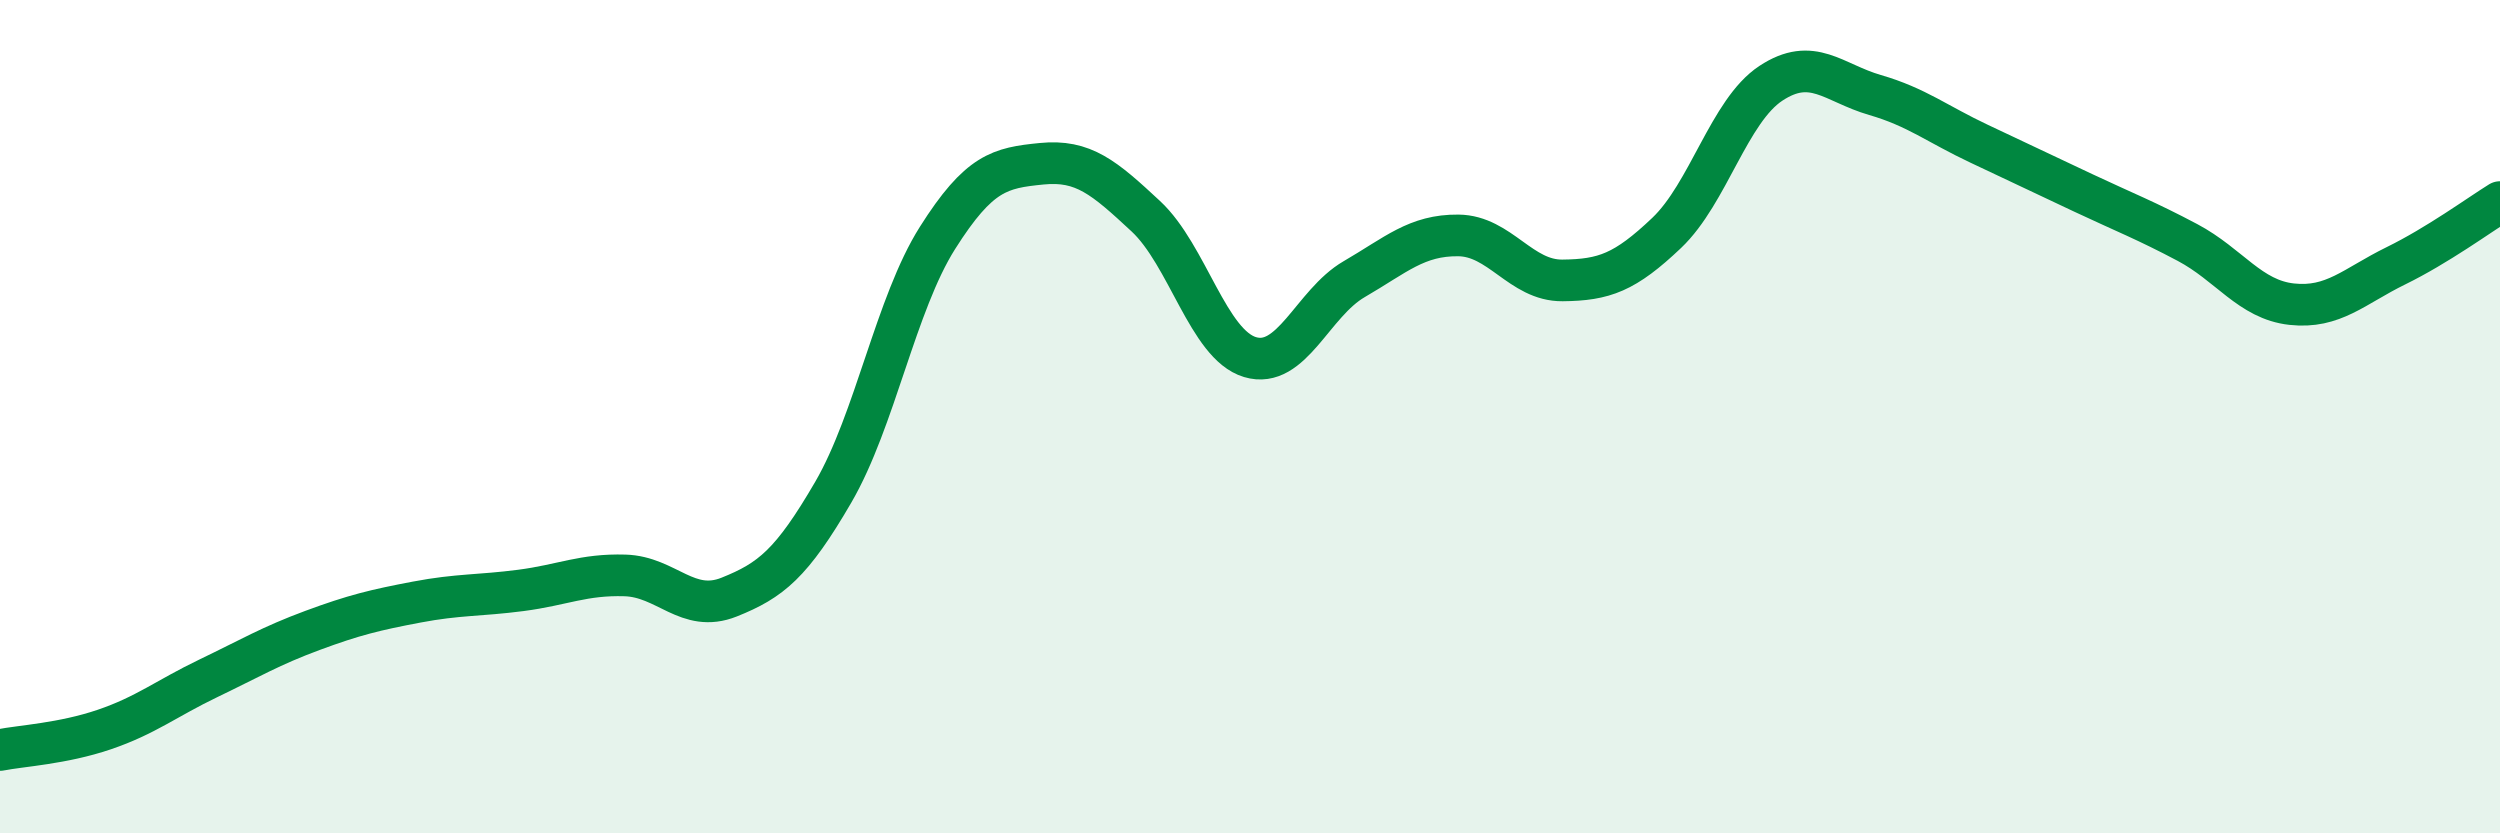
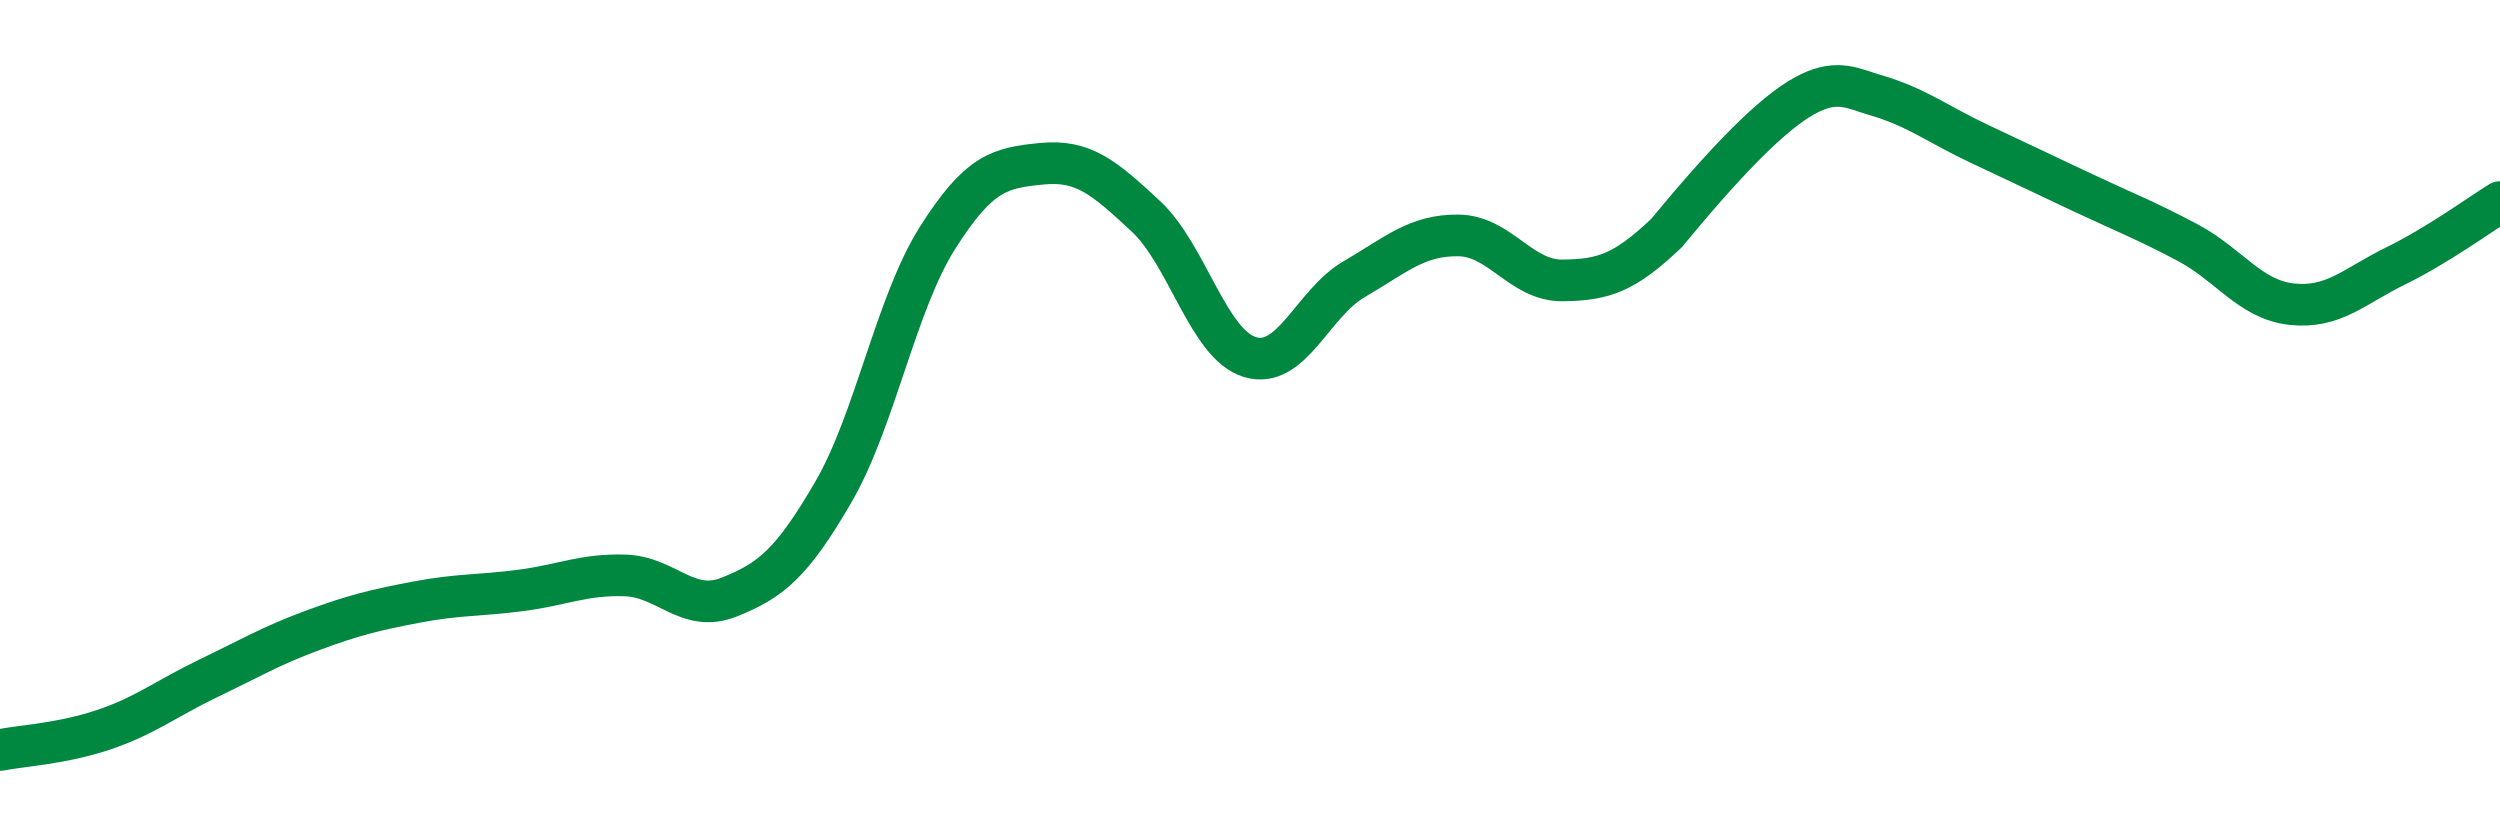
<svg xmlns="http://www.w3.org/2000/svg" width="60" height="20" viewBox="0 0 60 20">
-   <path d="M 0,18 C 0.5,17.9 1.5,17.85 2.5,17.51 C 3.5,17.17 4,16.76 5,16.28 C 6,15.8 6.5,15.5 7.5,15.13 C 8.5,14.76 9,14.64 10,14.45 C 11,14.26 11.5,14.3 12.5,14.17 C 13.5,14.04 14,13.78 15,13.81 C 16,13.84 16.5,14.73 17.5,14.33 C 18.5,13.93 19,13.53 20,11.81 C 21,10.09 21.5,7.29 22.5,5.71 C 23.5,4.13 24,4.03 25,3.93 C 26,3.83 26.5,4.26 27.5,5.19 C 28.5,6.12 29,8.27 30,8.57 C 31,8.87 31.5,7.28 32.5,6.7 C 33.5,6.12 34,5.64 35,5.65 C 36,5.66 36.5,6.74 37.5,6.73 C 38.5,6.72 39,6.54 40,5.59 C 41,4.64 41.5,2.66 42.5,2 C 43.5,1.34 44,1.99 45,2.28 C 46,2.57 46.5,2.98 47.5,3.45 C 48.5,3.92 49,4.16 50,4.63 C 51,5.1 51.5,5.29 52.5,5.82 C 53.5,6.35 54,7.19 55,7.3 C 56,7.41 56.5,6.87 57.5,6.38 C 58.5,5.89 59.5,5.16 60,4.85L60 20L0 20Z" fill="#008740" opacity="0.1" stroke-linecap="round" stroke-linejoin="round" />
-   <path d="M 0,18 C 0.5,17.9 1.5,17.85 2.5,17.51 C 3.5,17.17 4,16.76 5,16.28 C 6,15.8 6.5,15.5 7.5,15.13 C 8.5,14.76 9,14.64 10,14.45 C 11,14.26 11.5,14.3 12.5,14.17 C 13.5,14.04 14,13.78 15,13.81 C 16,13.84 16.5,14.73 17.5,14.33 C 18.5,13.93 19,13.53 20,11.81 C 21,10.09 21.5,7.29 22.5,5.71 C 23.5,4.13 24,4.03 25,3.93 C 26,3.83 26.5,4.26 27.5,5.19 C 28.5,6.12 29,8.27 30,8.57 C 31,8.87 31.5,7.28 32.5,6.7 C 33.5,6.12 34,5.64 35,5.65 C 36,5.66 36.5,6.74 37.5,6.73 C 38.5,6.72 39,6.54 40,5.59 C 41,4.64 41.5,2.66 42.5,2 C 43.5,1.34 44,1.99 45,2.28 C 46,2.57 46.5,2.98 47.5,3.45 C 48.5,3.92 49,4.16 50,4.63 C 51,5.1 51.5,5.29 52.5,5.82 C 53.5,6.35 54,7.19 55,7.3 C 56,7.41 56.5,6.87 57.5,6.38 C 58.5,5.89 59.5,5.16 60,4.85" stroke="#008740" stroke-width="1" fill="none" stroke-linecap="round" stroke-linejoin="round" />
+   <path d="M 0,18 C 0.5,17.9 1.5,17.85 2.5,17.51 C 3.5,17.17 4,16.76 5,16.28 C 6,15.8 6.5,15.5 7.5,15.13 C 8.5,14.76 9,14.64 10,14.45 C 11,14.26 11.5,14.3 12.5,14.17 C 13.5,14.04 14,13.78 15,13.81 C 16,13.84 16.5,14.73 17.5,14.33 C 18.5,13.93 19,13.53 20,11.81 C 21,10.09 21.5,7.29 22.5,5.71 C 23.5,4.13 24,4.03 25,3.93 C 26,3.83 26.5,4.26 27.5,5.19 C 28.5,6.12 29,8.27 30,8.57 C 31,8.87 31.5,7.28 32.5,6.7 C 33.5,6.12 34,5.64 35,5.65 C 36,5.66 36.5,6.74 37.5,6.73 C 38.5,6.72 39,6.54 40,5.59 C 43.5,1.34 44,1.99 45,2.28 C 46,2.57 46.5,2.98 47.5,3.45 C 48.5,3.92 49,4.16 50,4.63 C 51,5.1 51.5,5.29 52.5,5.82 C 53.5,6.35 54,7.19 55,7.3 C 56,7.41 56.5,6.87 57.5,6.38 C 58.5,5.89 59.5,5.16 60,4.85" stroke="#008740" stroke-width="1" fill="none" stroke-linecap="round" stroke-linejoin="round" />
</svg>